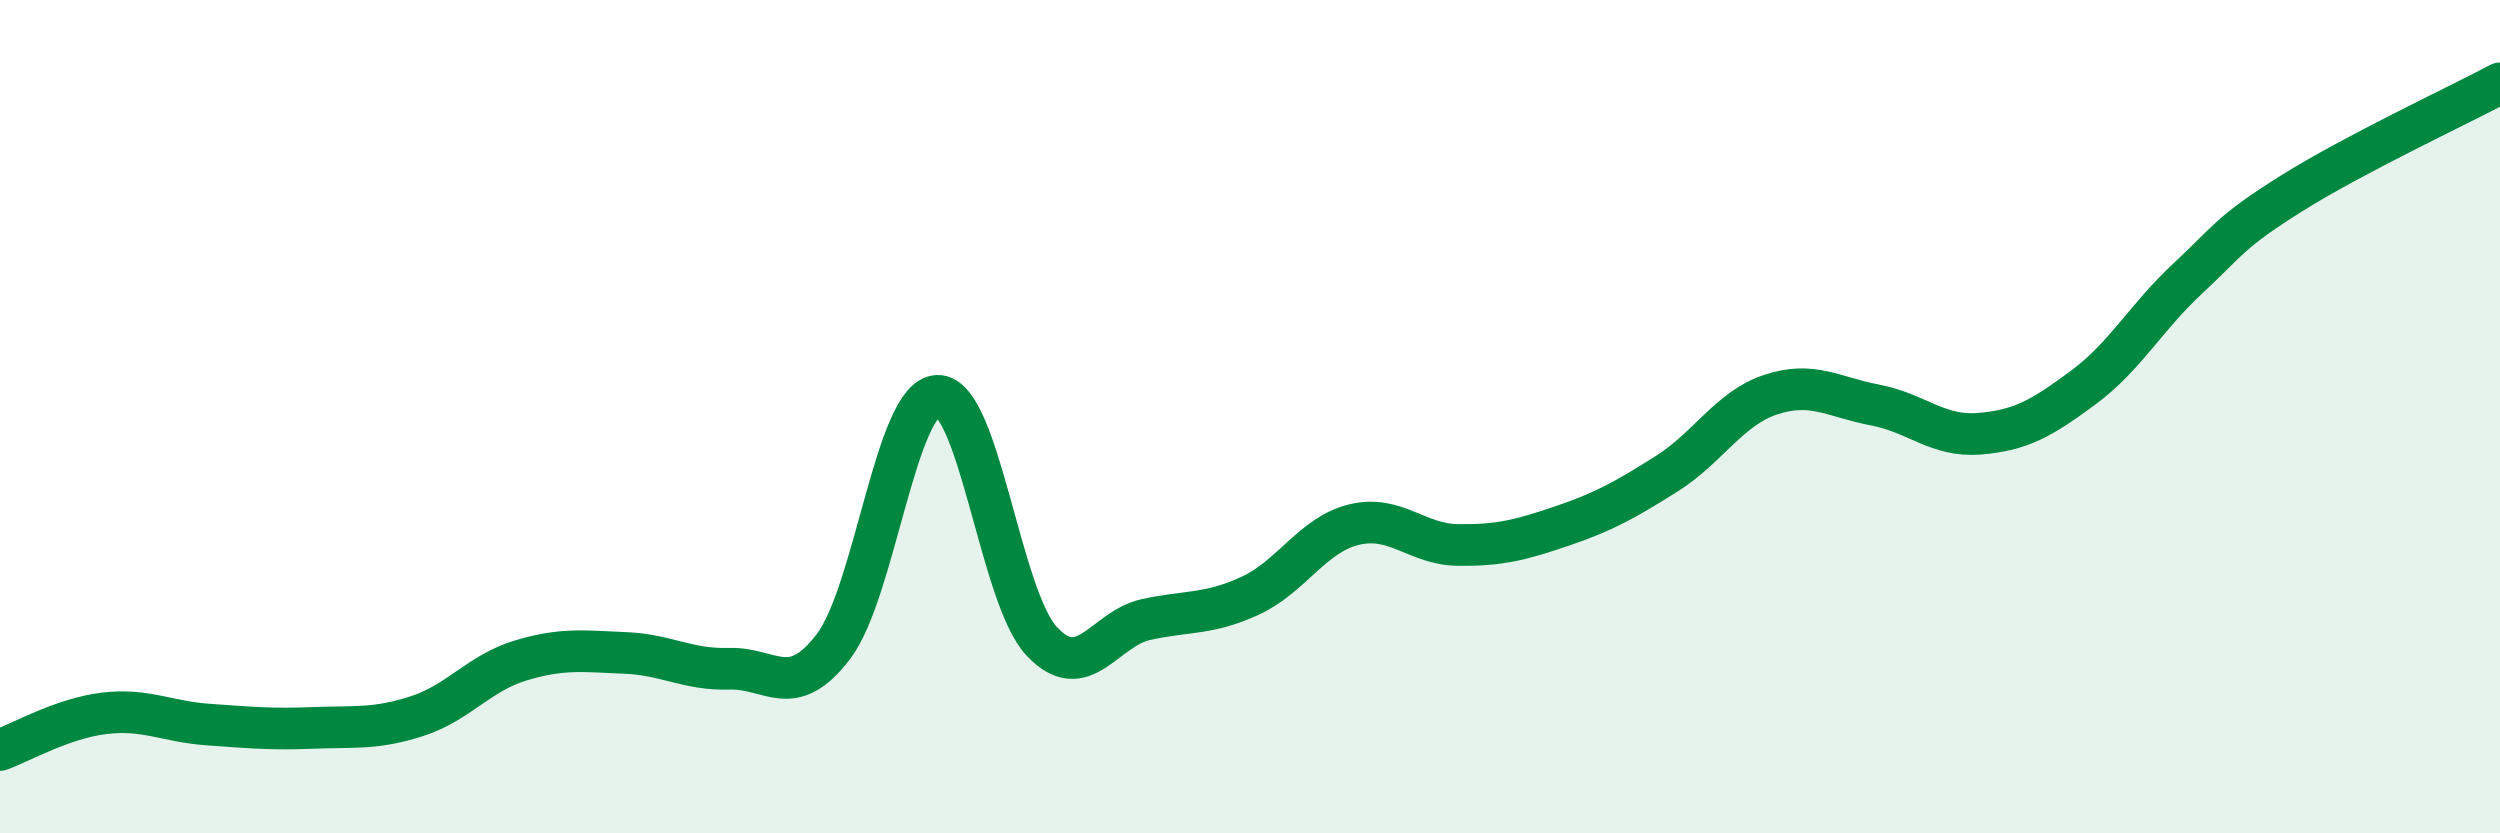
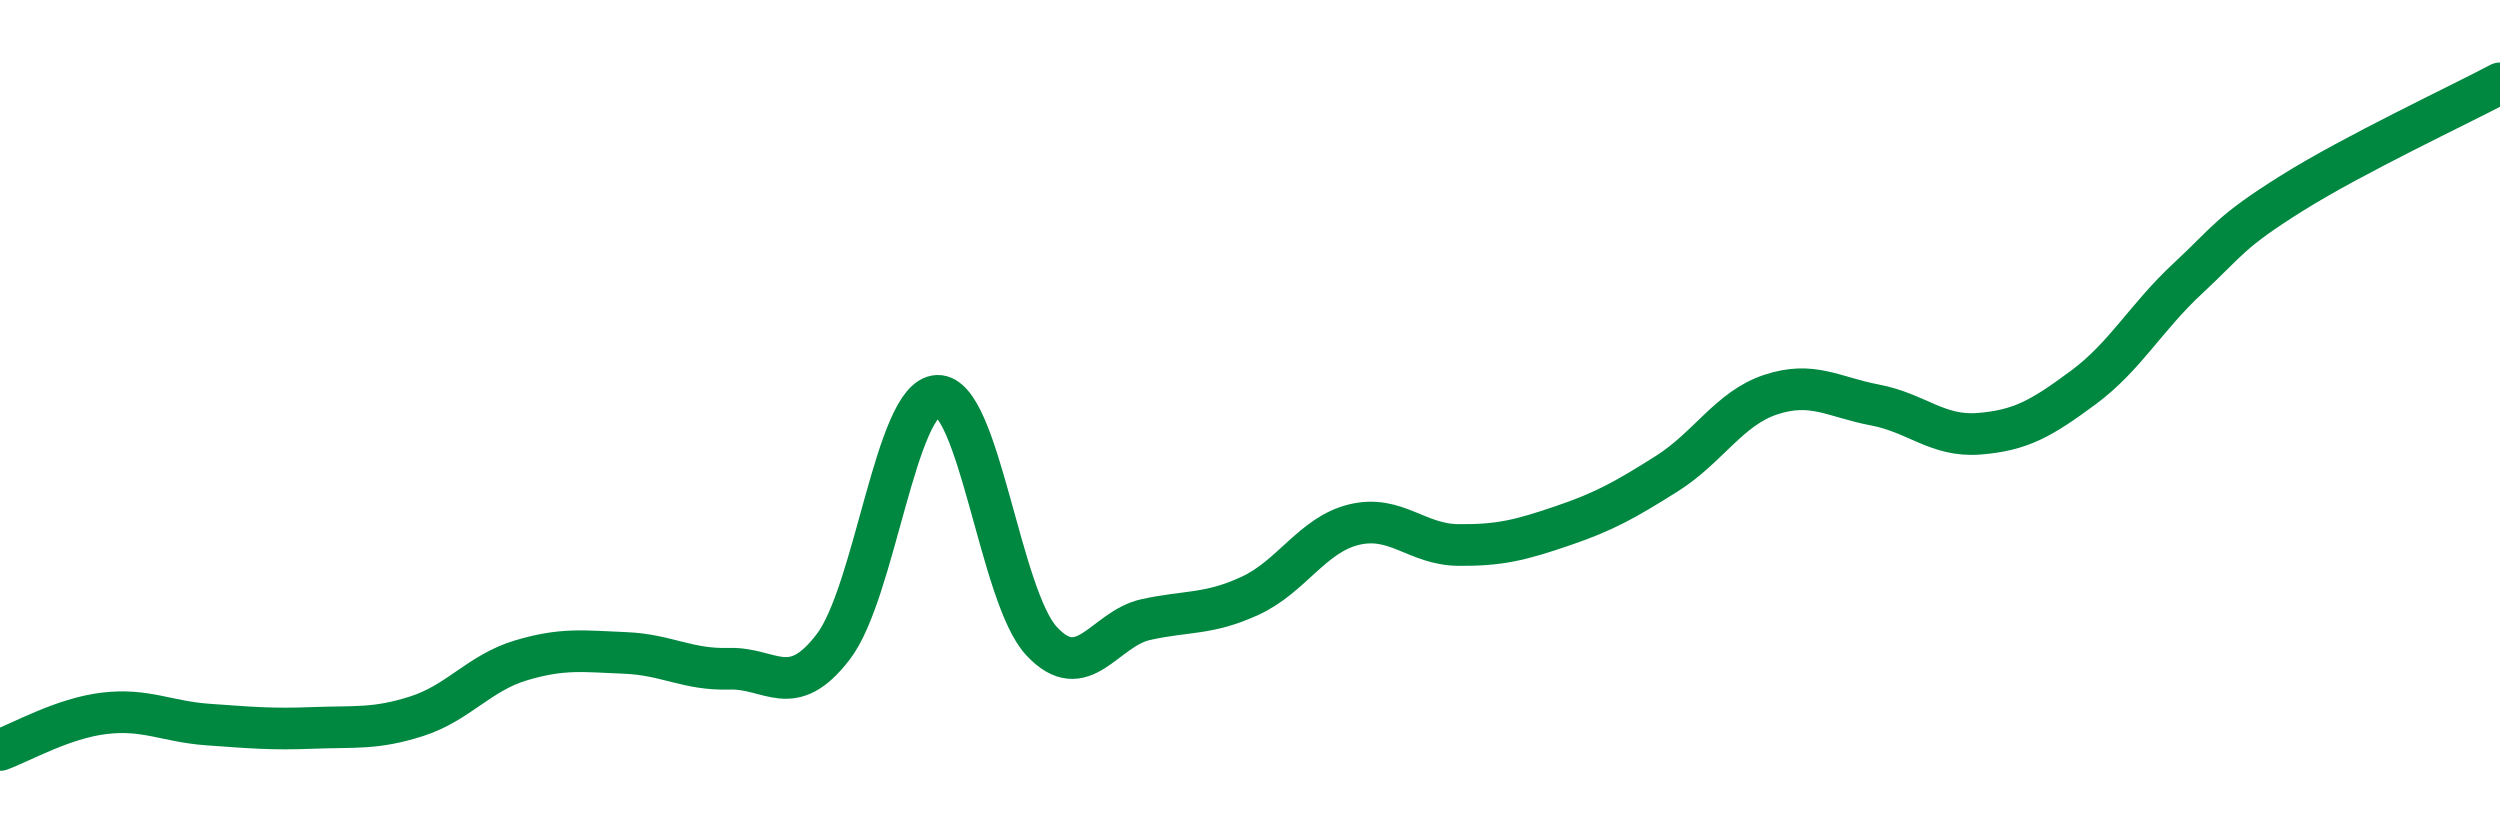
<svg xmlns="http://www.w3.org/2000/svg" width="60" height="20" viewBox="0 0 60 20">
-   <path d="M 0,18 C 0.5,17.82 1.5,17.24 2.5,17.12 C 3.5,17 4,17.32 5,17.39 C 6,17.46 6.5,17.51 7.5,17.47 C 8.5,17.43 9,17.51 10,17.19 C 11,16.87 11.5,16.15 12.5,15.85 C 13.5,15.55 14,15.63 15,15.67 C 16,15.71 16.5,16.08 17.5,16.05 C 18.5,16.02 19,16.83 20,15.52 C 21,14.21 21.5,9.53 22.5,9.5 C 23.5,9.47 24,14.32 25,15.39 C 26,16.46 26.5,15.09 27.5,14.87 C 28.5,14.65 29,14.76 30,14.3 C 31,13.84 31.5,12.83 32.5,12.59 C 33.5,12.35 34,13.07 35,13.08 C 36,13.09 36.5,12.96 37.5,12.62 C 38.5,12.28 39,12 40,11.37 C 41,10.74 41.5,9.8 42.5,9.47 C 43.5,9.14 44,9.53 45,9.72 C 46,9.91 46.5,10.49 47.5,10.41 C 48.5,10.33 49,10.04 50,9.3 C 51,8.56 51.5,7.62 52.5,6.69 C 53.5,5.76 53.5,5.58 55,4.64 C 56.5,3.7 59,2.53 60,2L60 20L0 20Z" fill="#008740" opacity="0.1" stroke-linecap="round" stroke-linejoin="round" />
  <path d="M 0,18 C 0.5,17.82 1.5,17.24 2.5,17.12 C 3.5,17 4,17.32 5,17.39 C 6,17.46 6.5,17.51 7.5,17.47 C 8.5,17.43 9,17.51 10,17.19 C 11,16.87 11.5,16.15 12.5,15.85 C 13.5,15.55 14,15.63 15,15.67 C 16,15.71 16.5,16.08 17.5,16.05 C 18.5,16.02 19,16.83 20,15.52 C 21,14.21 21.5,9.53 22.5,9.5 C 23.5,9.47 24,14.32 25,15.39 C 26,16.46 26.5,15.09 27.5,14.87 C 28.5,14.65 29,14.76 30,14.3 C 31,13.84 31.5,12.83 32.5,12.59 C 33.5,12.35 34,13.07 35,13.08 C 36,13.09 36.5,12.96 37.5,12.62 C 38.5,12.28 39,12 40,11.37 C 41,10.74 41.5,9.8 42.5,9.47 C 43.5,9.14 44,9.53 45,9.72 C 46,9.91 46.5,10.49 47.5,10.41 C 48.5,10.33 49,10.04 50,9.3 C 51,8.56 51.5,7.62 52.5,6.69 C 53.5,5.76 53.5,5.58 55,4.64 C 56.5,3.7 59,2.53 60,2" stroke="#008740" stroke-width="1" fill="none" stroke-linecap="round" stroke-linejoin="round" />
</svg>